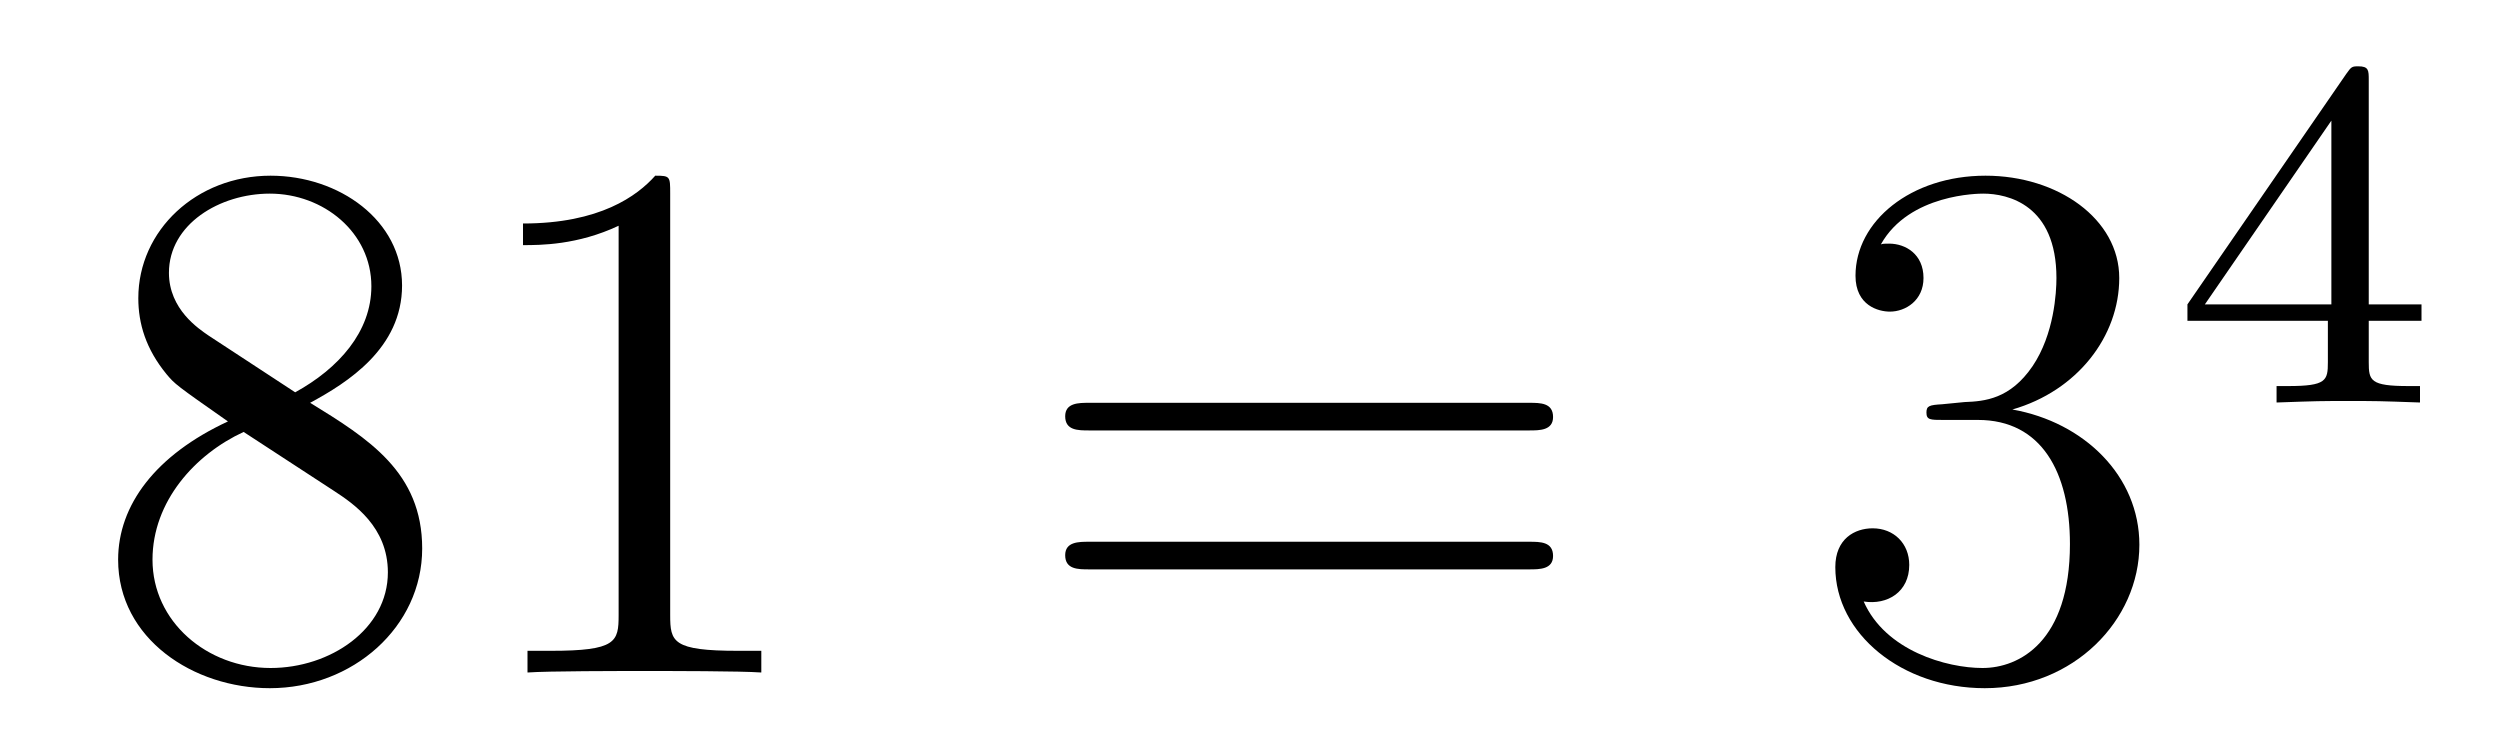
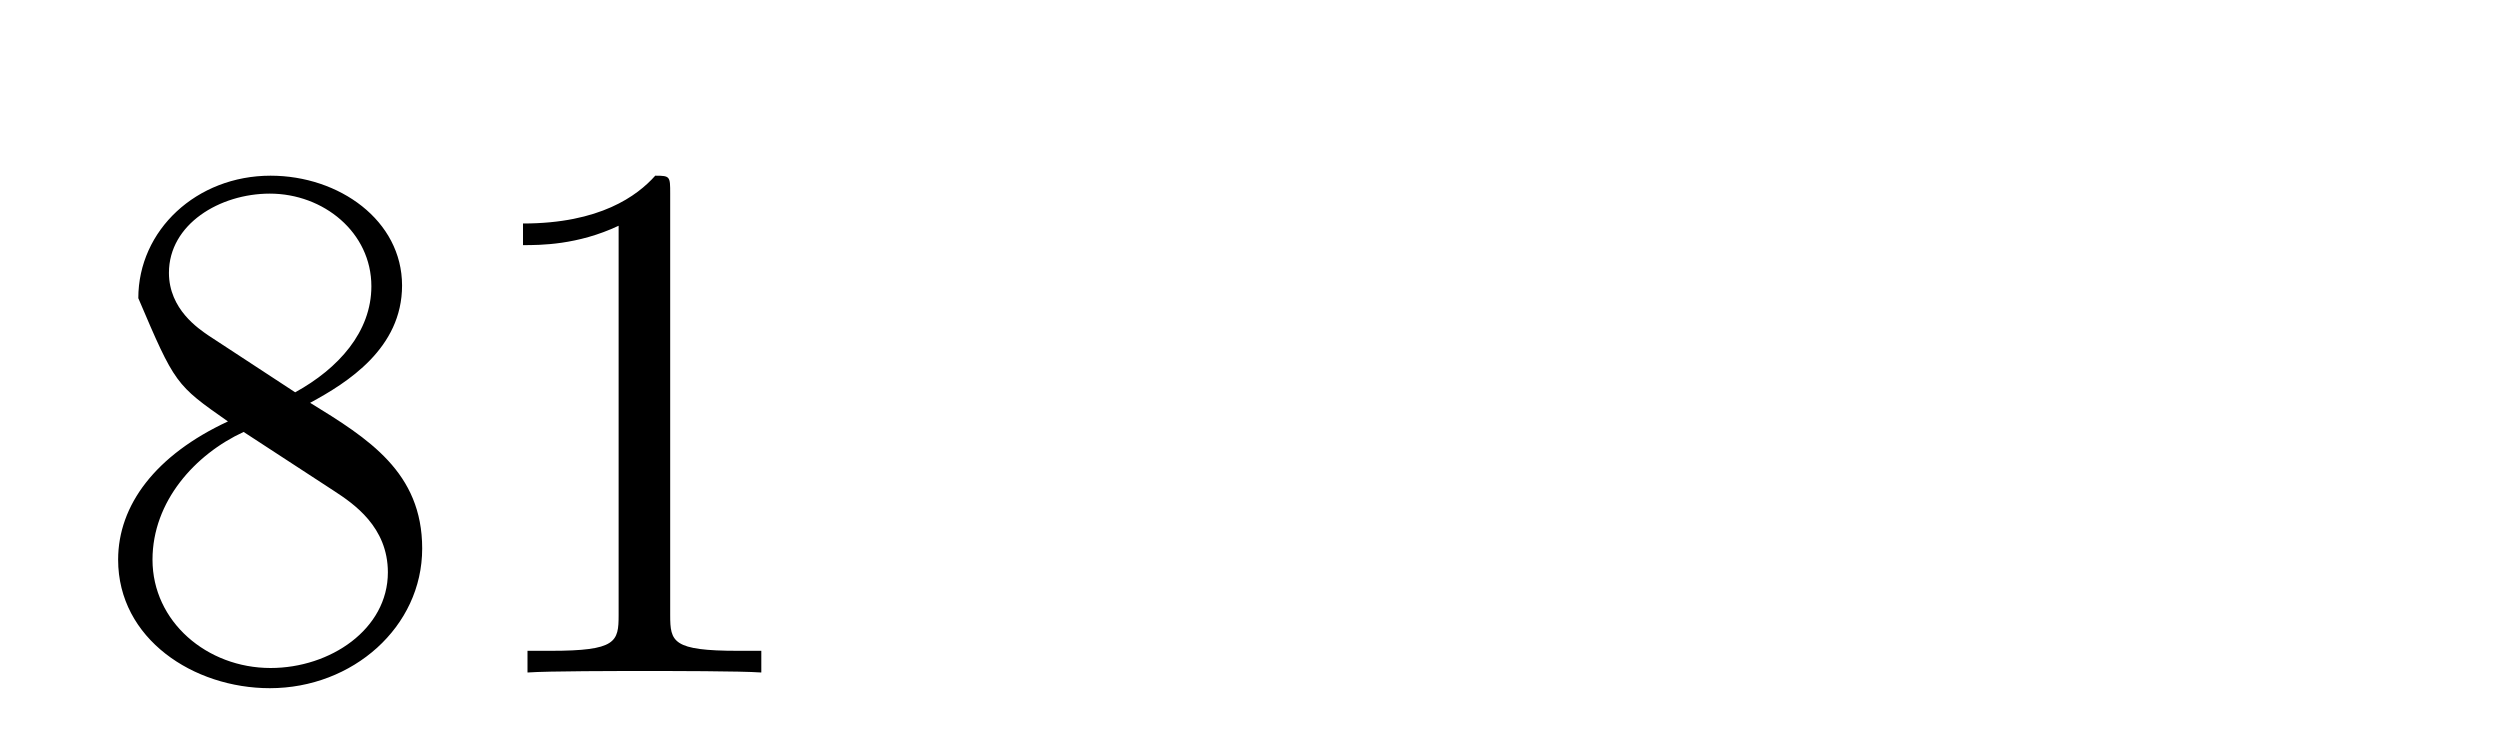
<svg xmlns="http://www.w3.org/2000/svg" height="12pt" version="1.1" viewBox="0 -12 40 12" width="40pt">
  <g id="page1">
    <g transform="matrix(1 0 0 1 -127 653)">
-       <path d="M131.962 -658.555C132.56 -658.878 133.433 -659.428 133.433 -660.432C133.433 -661.472 132.428 -662.189 131.329 -662.189C130.145 -662.189 129.213 -661.317 129.213 -660.229C129.213 -659.823 129.333 -659.416 129.667 -659.01C129.799 -658.854 129.811 -658.842 130.647 -658.257C129.488 -657.719 128.89 -656.918 128.89 -656.045C128.89 -654.778 130.098 -653.989 131.317 -653.989C132.644 -653.989 133.755 -654.969 133.755 -656.224C133.755 -657.444 132.895 -657.982 131.962 -658.555ZM130.337 -659.631C130.181 -659.739 129.703 -660.05 129.703 -660.635C129.703 -661.413 130.516 -661.902 131.317 -661.902C132.177 -661.902 132.942 -661.281 132.942 -660.42C132.942 -659.691 132.417 -659.105 131.723 -658.723L130.337 -659.631ZM130.898 -658.089L132.345 -657.145C132.656 -656.942 133.206 -656.571 133.206 -655.842C133.206 -654.933 132.285 -654.312 131.329 -654.312C130.313 -654.312 129.44 -655.053 129.44 -656.045C129.44 -656.977 130.121 -657.731 130.898 -658.089ZM137.723 -661.902C137.723 -662.178 137.723 -662.189 137.484 -662.189C137.197 -661.867 136.599 -661.424 135.368 -661.424V-661.078C135.643 -661.078 136.24 -661.078 136.898 -661.388V-655.16C136.898 -654.73 136.862 -654.587 135.81 -654.587H135.44V-654.24C135.762 -654.264 136.922 -654.264 137.316 -654.264C137.711 -654.264 138.858 -654.264 139.181 -654.24V-654.587H138.811C137.759 -654.587 137.723 -654.73 137.723 -655.16V-661.902Z" fill-rule="evenodd" />
-       <path d="M151.467 -658.113C151.634 -658.113 151.849 -658.113 151.849 -658.328C151.849 -658.555 151.646 -658.555 151.467 -658.555H144.426C144.258 -658.555 144.043 -658.555 144.043 -658.34C144.043 -658.113 144.247 -658.113 144.426 -658.113H151.467ZM151.467 -655.89C151.634 -655.89 151.849 -655.89 151.849 -656.105C151.849 -656.332 151.646 -656.332 151.467 -656.332H144.426C144.258 -656.332 144.043 -656.332 144.043 -656.117C144.043 -655.89 144.247 -655.89 144.426 -655.89H151.467Z" fill-rule="evenodd" />
-       <path d="M158.075 -658.532C157.871 -658.52 157.823 -658.507 157.823 -658.4C157.823 -658.281 157.883 -658.281 158.098 -658.281H158.648C159.664 -658.281 160.119 -657.444 160.119 -656.296C160.119 -654.73 159.306 -654.312 158.72 -654.312C158.146 -654.312 157.166 -654.587 156.819 -655.376C157.202 -655.316 157.548 -655.531 157.548 -655.961C157.548 -656.308 157.298 -656.547 156.963 -656.547C156.676 -656.547 156.365 -656.38 156.365 -655.926C156.365 -654.862 157.429 -653.989 158.756 -653.989C160.178 -653.989 161.23 -655.077 161.23 -656.284C161.23 -657.384 160.346 -658.245 159.198 -658.448C160.238 -658.747 160.908 -659.619 160.908 -660.552C160.908 -661.496 159.927 -662.189 158.768 -662.189C157.572 -662.189 156.688 -661.46 156.688 -660.588C156.688 -660.109 157.058 -660.014 157.238 -660.014C157.489 -660.014 157.776 -660.193 157.776 -660.552C157.776 -660.934 157.489 -661.102 157.226 -661.102C157.154 -661.102 157.13 -661.102 157.094 -661.09C157.548 -661.902 158.672 -661.902 158.732 -661.902C159.127 -661.902 159.903 -661.723 159.903 -660.552C159.903 -660.325 159.868 -659.655 159.521 -659.141C159.162 -658.615 158.756 -658.579 158.433 -658.567L158.075 -658.532Z" fill-rule="evenodd" />
-       <path d="M164.9 -663.716C164.9 -663.875 164.9 -663.939 164.732 -663.939C164.629 -663.939 164.621 -663.931 164.541 -663.819L161.999 -660.13V-659.867H164.246V-659.205C164.246 -658.911 164.222 -658.823 163.609 -658.823H163.425V-658.56C164.103 -658.584 164.119 -658.584 164.573 -658.584S165.043 -658.584 165.72 -658.56V-658.823H165.537C164.923 -658.823 164.9 -658.911 164.9 -659.205V-659.867H165.744V-660.13H164.9V-663.716ZM164.302 -663.07V-660.13H162.278L164.302 -663.07Z" fill-rule="evenodd" />
+       <path d="M131.962 -658.555C132.56 -658.878 133.433 -659.428 133.433 -660.432C133.433 -661.472 132.428 -662.189 131.329 -662.189C130.145 -662.189 129.213 -661.317 129.213 -660.229C129.799 -658.854 129.811 -658.842 130.647 -658.257C129.488 -657.719 128.89 -656.918 128.89 -656.045C128.89 -654.778 130.098 -653.989 131.317 -653.989C132.644 -653.989 133.755 -654.969 133.755 -656.224C133.755 -657.444 132.895 -657.982 131.962 -658.555ZM130.337 -659.631C130.181 -659.739 129.703 -660.05 129.703 -660.635C129.703 -661.413 130.516 -661.902 131.317 -661.902C132.177 -661.902 132.942 -661.281 132.942 -660.42C132.942 -659.691 132.417 -659.105 131.723 -658.723L130.337 -659.631ZM130.898 -658.089L132.345 -657.145C132.656 -656.942 133.206 -656.571 133.206 -655.842C133.206 -654.933 132.285 -654.312 131.329 -654.312C130.313 -654.312 129.44 -655.053 129.44 -656.045C129.44 -656.977 130.121 -657.731 130.898 -658.089ZM137.723 -661.902C137.723 -662.178 137.723 -662.189 137.484 -662.189C137.197 -661.867 136.599 -661.424 135.368 -661.424V-661.078C135.643 -661.078 136.24 -661.078 136.898 -661.388V-655.16C136.898 -654.73 136.862 -654.587 135.81 -654.587H135.44V-654.24C135.762 -654.264 136.922 -654.264 137.316 -654.264C137.711 -654.264 138.858 -654.264 139.181 -654.24V-654.587H138.811C137.759 -654.587 137.723 -654.73 137.723 -655.16V-661.902Z" fill-rule="evenodd" />
    </g>
  </g>
</svg>